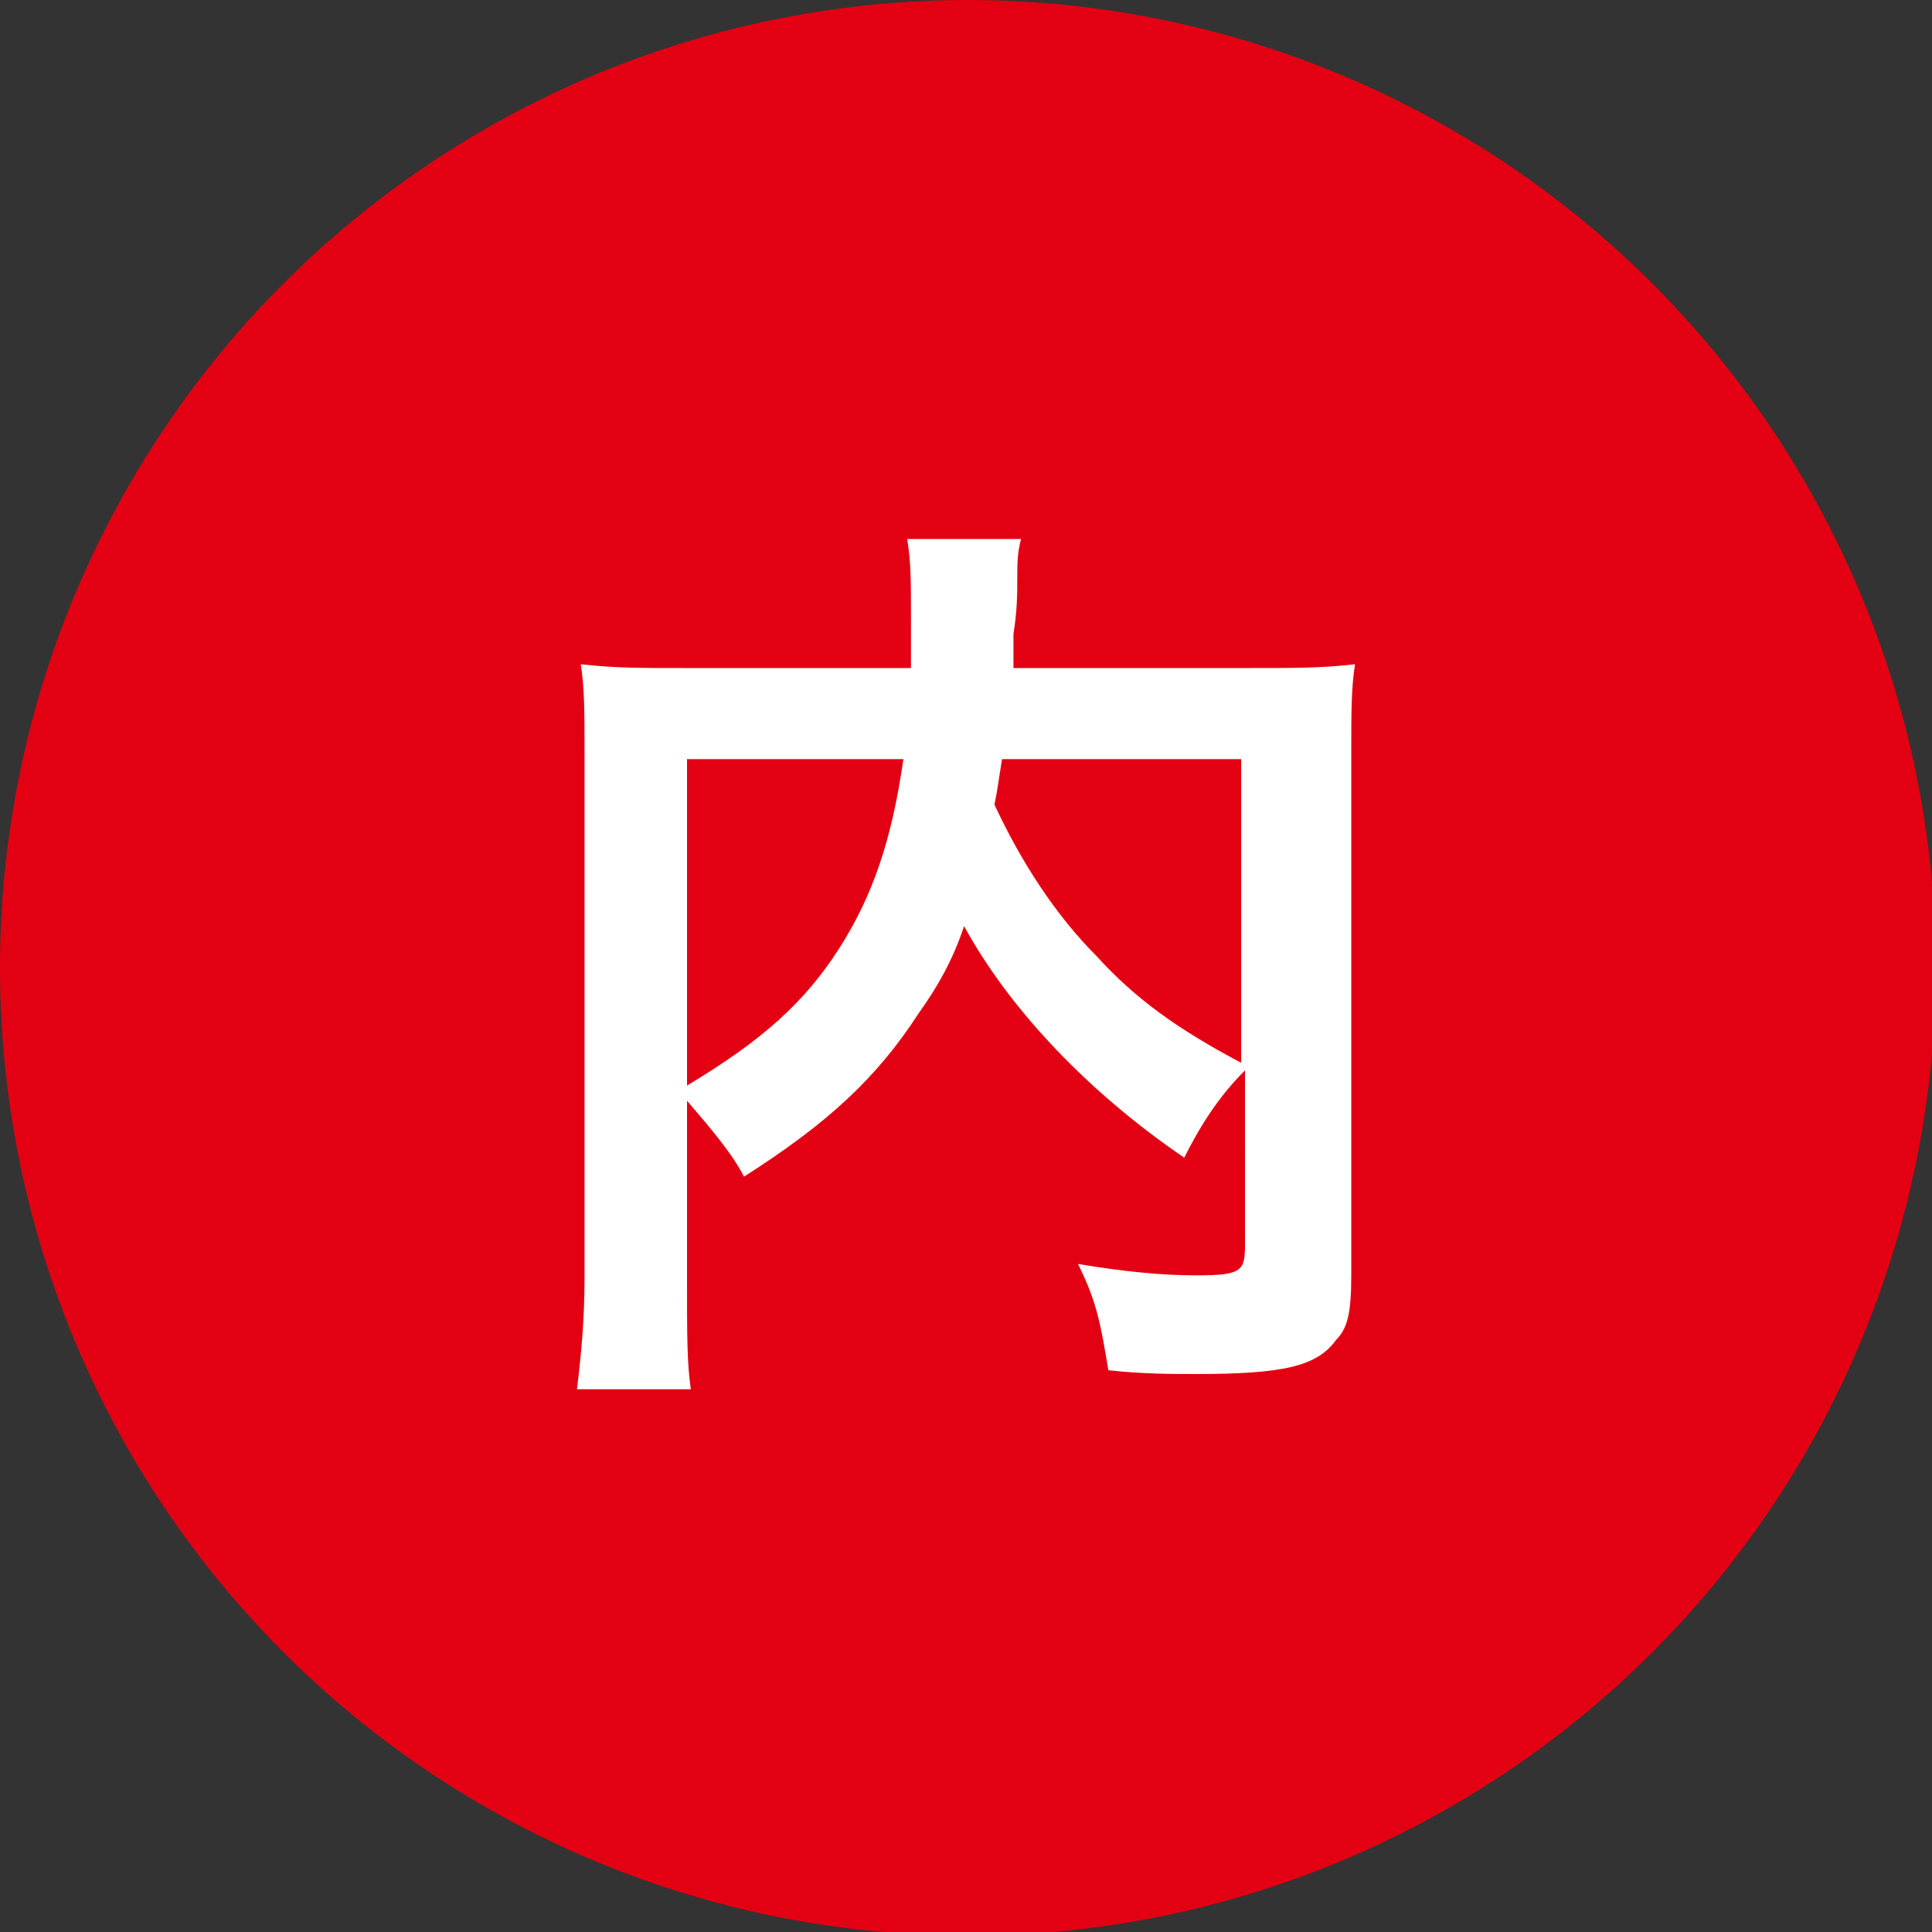
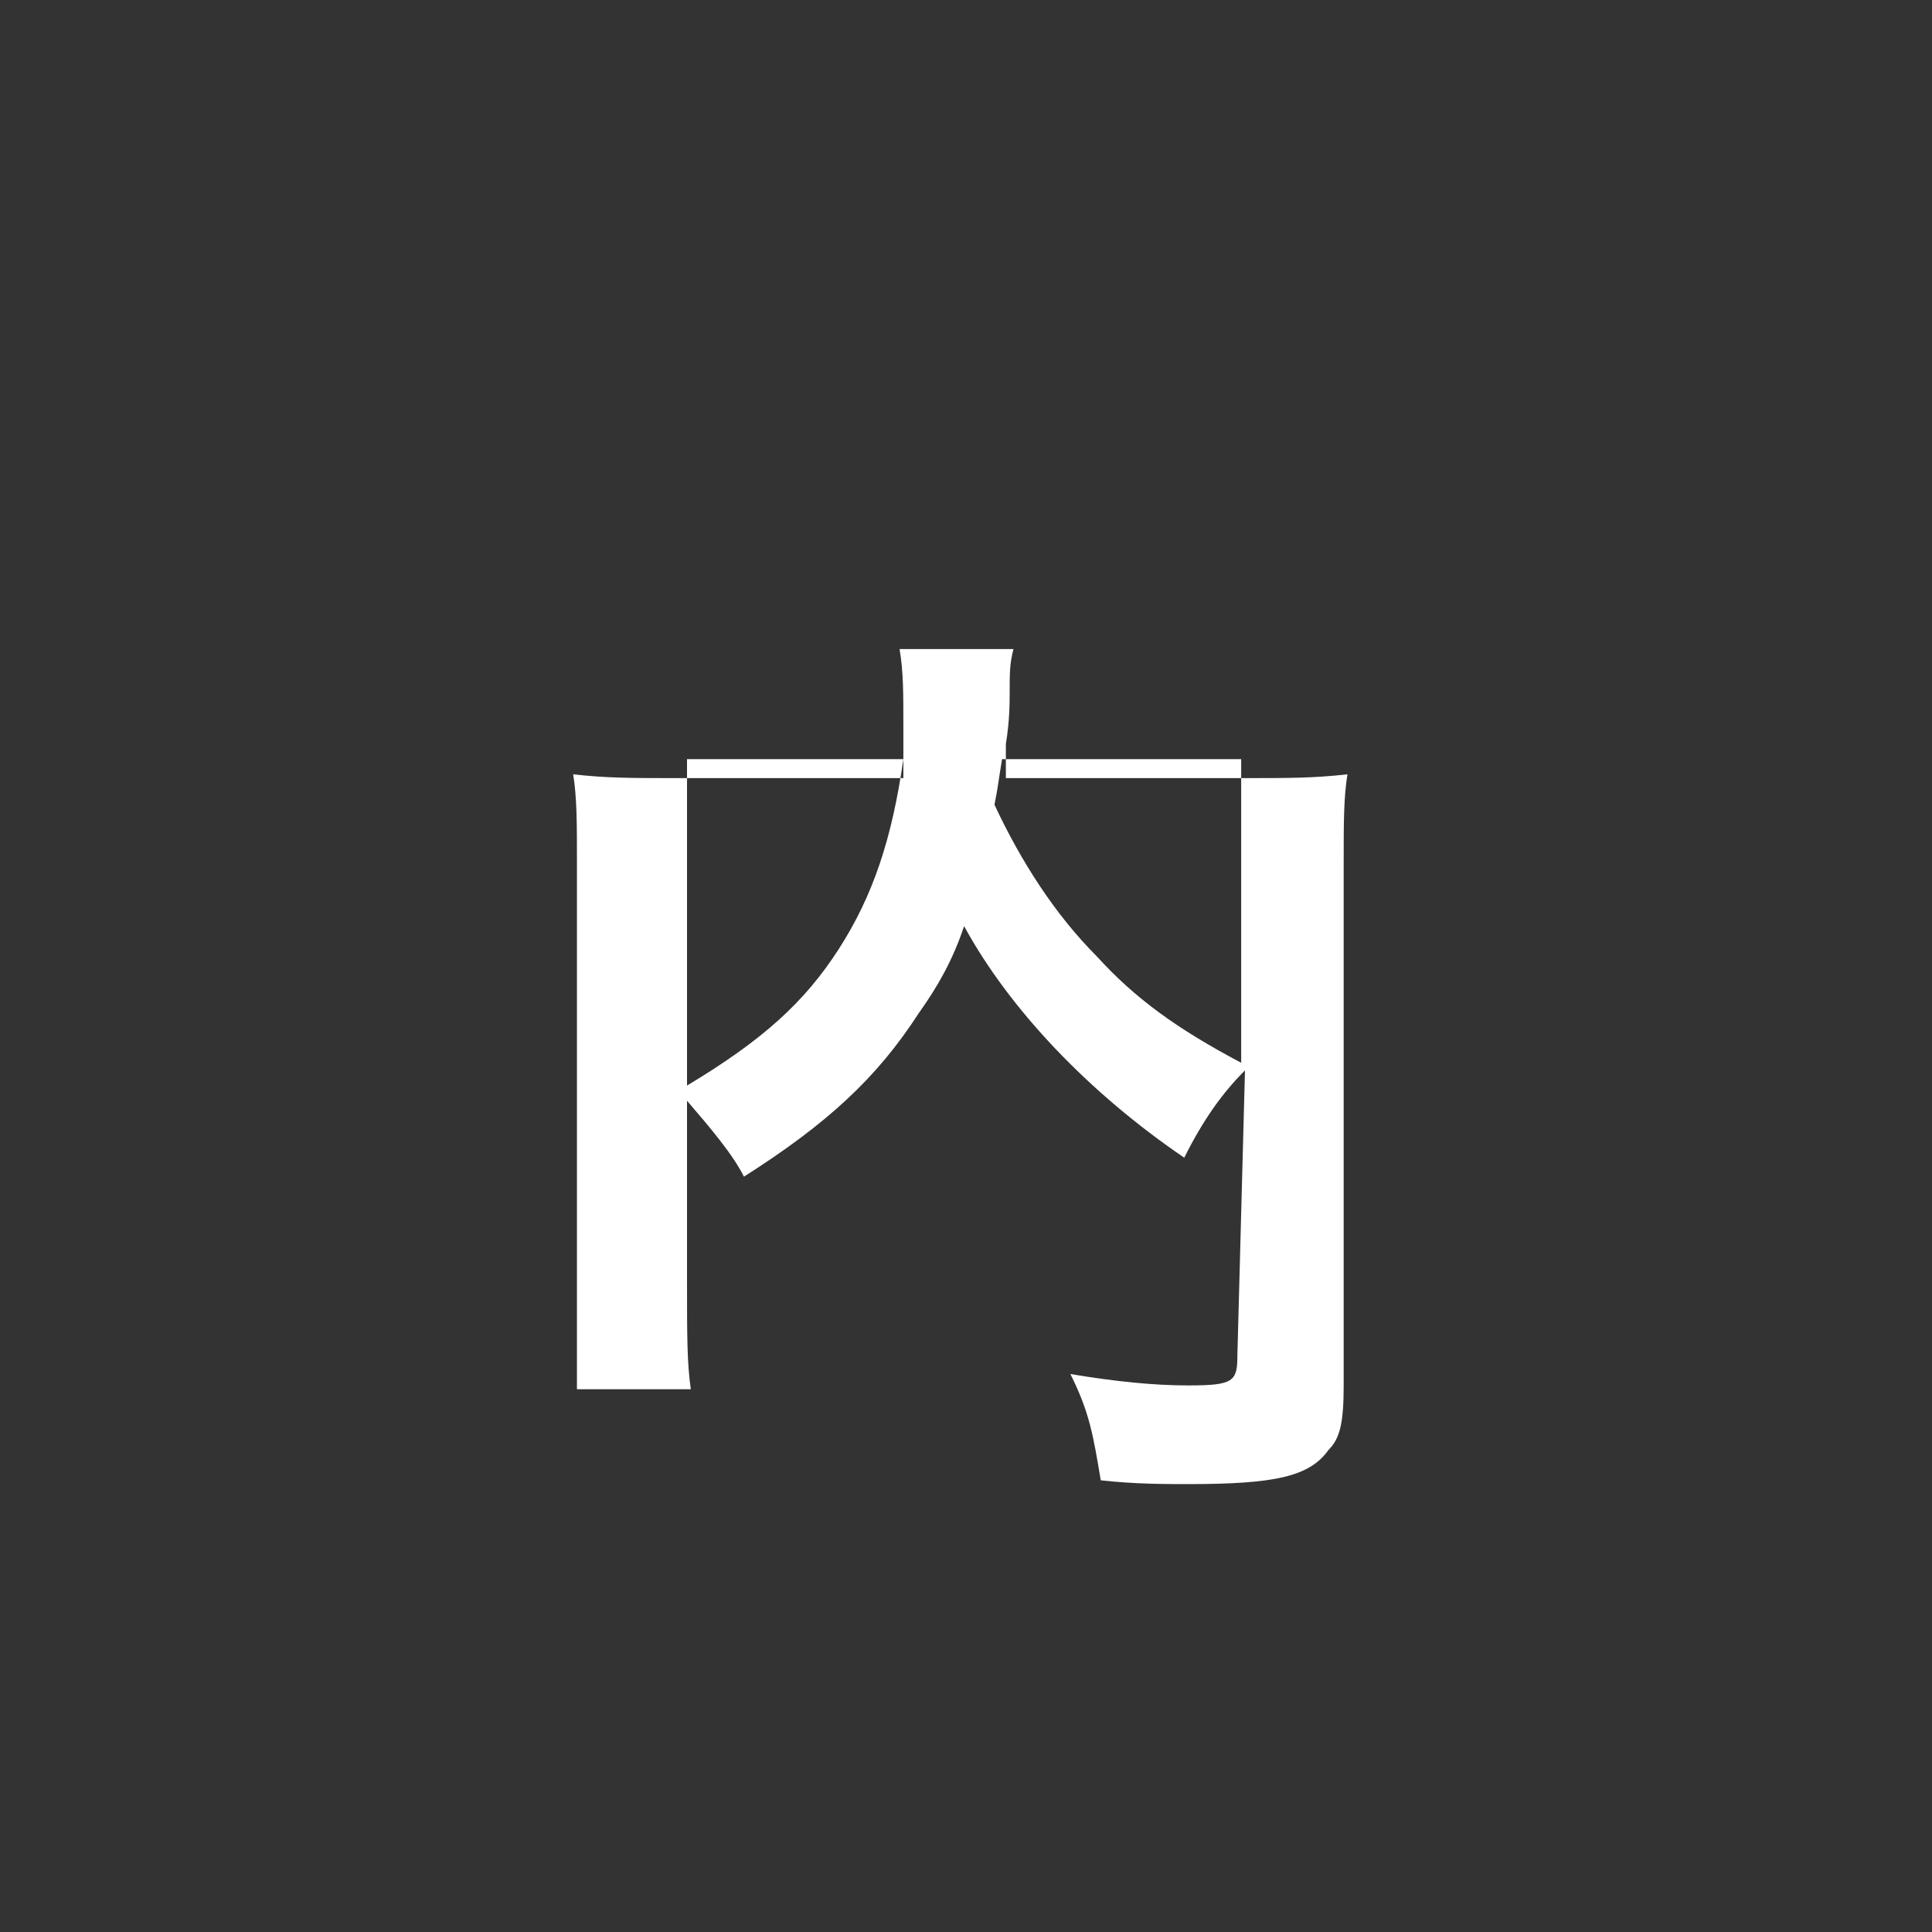
<svg xmlns="http://www.w3.org/2000/svg" enable-background="new 0 0 50.9 50.9" viewBox="0 0 50.9 50.9">
  <rect x="0" y="0" width="50.9" height="50.9" fill="#333333" stroke="none" />
-   <circle cx="25.5" cy="25.5" fill="#e30012" r="25.5" />
-   <path d="m32.8 28.2c-.6.6-1.1 1.3-1.6 2.3-2.5-1.7-4.6-3.9-5.8-6.1-.3.9-.7 1.6-1.2 2.3-1.1 1.7-2.4 2.9-4.6 4.3-.3-.6-.9-1.3-1.5-2v4.7c0 1.5 0 2.2.1 2.9h-3c.1-.8.2-1.8.2-2.9v-13.9c0-1 0-1.7-.1-2.3.9.1 1.5.1 2.8.1h5.9c0-.6 0-.9 0-1.3 0-1 0-1.5-.1-2.1h3c-.1.4-.1.6-.1 1.2 0 .2 0 .7-.1 1.3v.9h6.2c1.3 0 1.9 0 2.8-.1-.1.6-.1 1.3-.1 2.3v13.8c0 1-.1 1.4-.4 1.7-.5.7-1.4.9-3.7.9-.6 0-1.4 0-2.3-.1-.2-1.2-.3-1.8-.8-2.8 1.2.2 2.2.3 3.1.3 1.2 0 1.3-.1 1.3-.8zm-14.7.4c2-1.2 3.1-2.2 4-3.6s1.4-2.9 1.7-5h-5.7zm8.3-8.6c-.1.6-.1.7-.2 1.2.7 1.5 1.6 2.9 2.7 4 1 1.1 2.1 1.9 3.8 2.8v-8z" fill="#fff" />
+   <path d="m32.8 28.2c-.6.6-1.1 1.3-1.6 2.3-2.5-1.7-4.6-3.9-5.8-6.1-.3.9-.7 1.6-1.2 2.3-1.1 1.7-2.4 2.9-4.6 4.3-.3-.6-.9-1.3-1.5-2v4.7c0 1.5 0 2.2.1 2.9h-3v-13.9c0-1 0-1.7-.1-2.3.9.1 1.5.1 2.8.1h5.9c0-.6 0-.9 0-1.3 0-1 0-1.5-.1-2.1h3c-.1.4-.1.6-.1 1.2 0 .2 0 .7-.1 1.3v.9h6.2c1.3 0 1.9 0 2.8-.1-.1.6-.1 1.3-.1 2.3v13.8c0 1-.1 1.4-.4 1.7-.5.7-1.4.9-3.7.9-.6 0-1.4 0-2.3-.1-.2-1.2-.3-1.8-.8-2.8 1.2.2 2.2.3 3.1.3 1.2 0 1.3-.1 1.3-.8zm-14.7.4c2-1.2 3.1-2.2 4-3.6s1.4-2.9 1.7-5h-5.7zm8.3-8.6c-.1.6-.1.7-.2 1.2.7 1.5 1.6 2.9 2.7 4 1 1.1 2.1 1.9 3.8 2.8v-8z" fill="#fff" />
</svg>